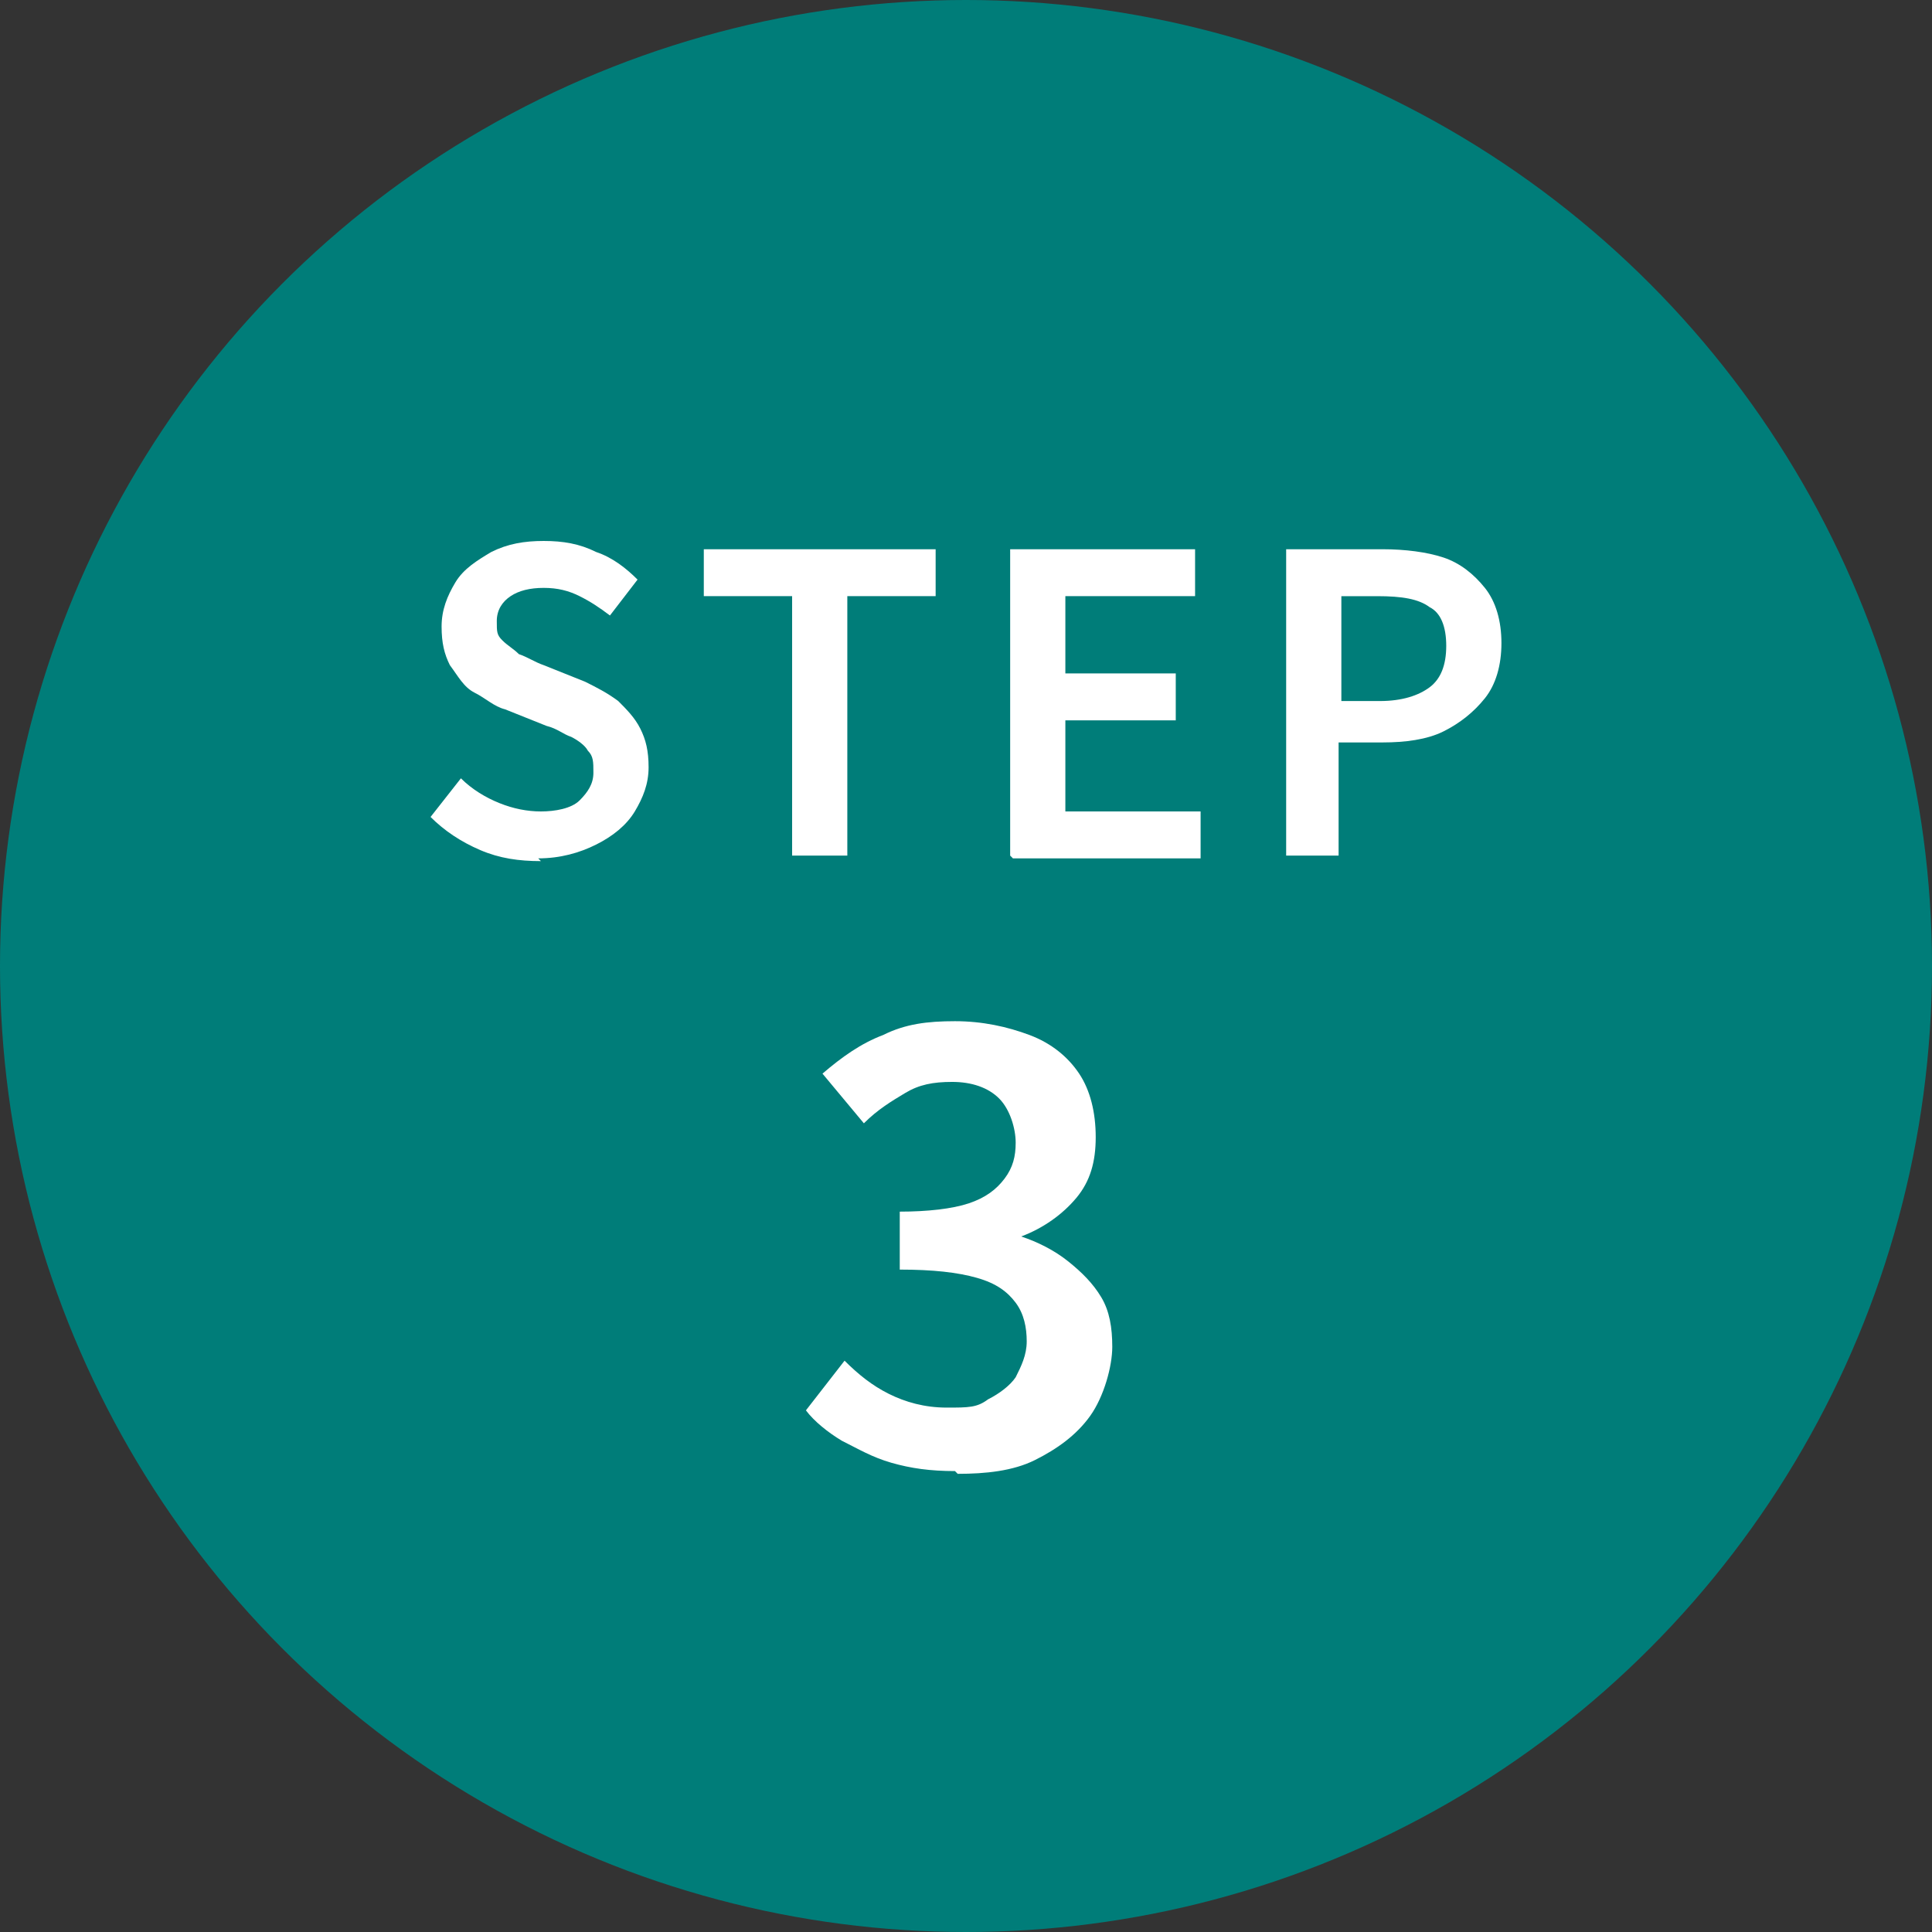
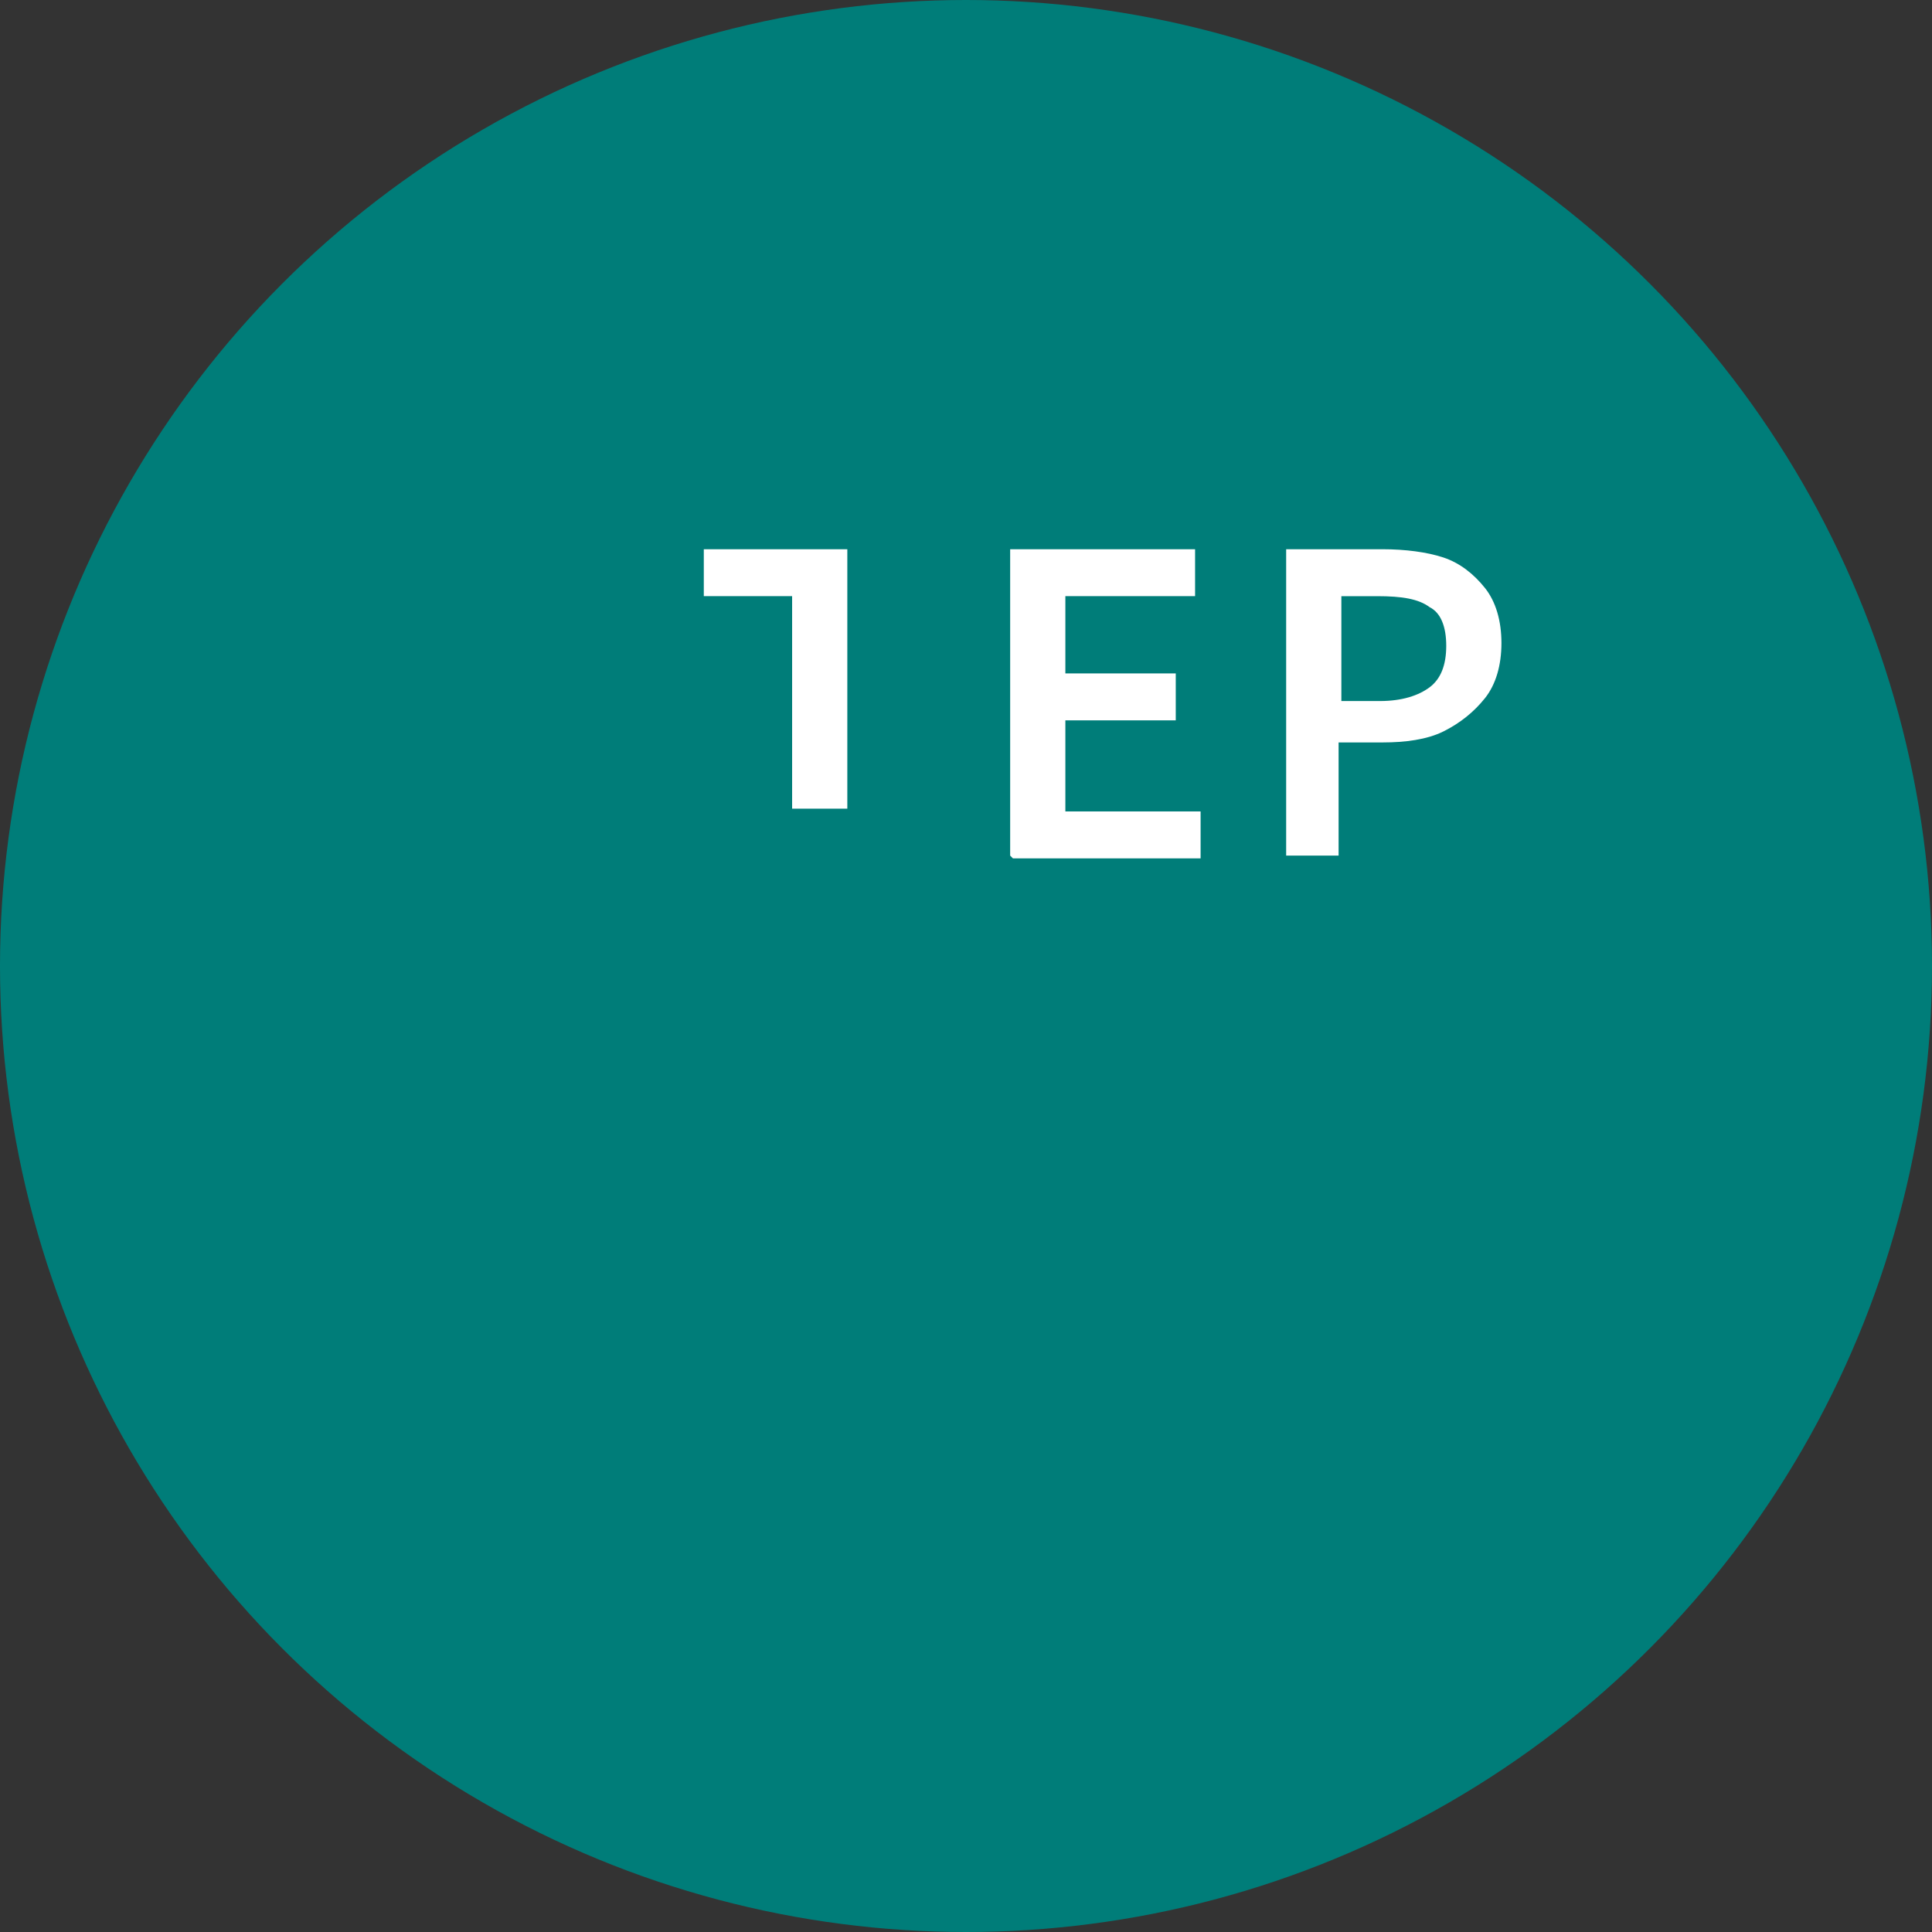
<svg xmlns="http://www.w3.org/2000/svg" id="_レイヤー_1" data-name="レイヤー_1" width="24.7mm" height="24.7mm" version="1.1" viewBox="0 0 70 70">
  <rect x="0" y="0" width="70" height="70" fill="#333333" stroke="none" />
  <defs>
    <style>
      .st0 {
        fill: #fff;
      }

      .st1 {
        fill: #007d79;
      }
    </style>
  </defs>
  <g id="_レイヤー_11" data-name="_レイヤー_1">
    <circle class="st1" cx="35" cy="35" r="35" />
    <g>
-       <path class="st0" d="M19.6,31.2c-.8,0-1.5-.1-2.2-.4-.7-.3-1.3-.7-1.8-1.2l1.1-1.4c.4.4.9.7,1.4.9.5.2,1,.3,1.5.3s1.1-.1,1.4-.4c.3-.3.5-.6.5-1s0-.6-.2-.8c-.1-.2-.4-.4-.6-.5-.3-.1-.5-.3-.9-.4l-1.5-.6c-.4-.1-.7-.4-1.1-.6s-.6-.6-.9-1c-.2-.4-.3-.8-.3-1.4s.2-1.1.5-1.6c.3-.5.8-.8,1.3-1.1.6-.3,1.2-.4,1.9-.4s1.3.1,1.9.4c.6.2,1.1.6,1.5,1l-1,1.3c-.4-.3-.7-.5-1.1-.7-.4-.2-.8-.3-1.3-.3s-.9.1-1.2.3c-.3.2-.5.5-.5.9s0,.5.2.7c.2.2.4.3.6.5.3.1.6.3.9.4l1.5.6c.4.2.8.4,1.2.7.3.3.6.6.8,1s.3.8.3,1.4-.2,1.1-.5,1.6c-.3.5-.8.9-1.4,1.2s-1.3.5-2.1.5h0Z" />
-       <path class="st0" d="M28.7,31v-9.4h-3.2v-1.7h8.4v1.7h-3.2v9.4s-2,0-2,0Z" />
+       <path class="st0" d="M28.7,31v-9.4h-3.2v-1.7h8.4h-3.2v9.4s-2,0-2,0Z" />
      <path class="st0" d="M36.6,31v-11.1h6.7v1.7h-4.7v2.8h4v1.7h-4v3.3h4.9v1.7s-6.8,0-6.8,0Z" />
      <path class="st0" d="M46.6,31v-11.1h3.5c.8,0,1.6.1,2.2.3.6.2,1.1.6,1.5,1.1.4.5.6,1.2.6,2s-.2,1.5-.6,2c-.4.5-.9.9-1.5,1.2-.6.3-1.4.4-2.2.4h-1.6v4.1h-2,0ZM48.6,25.4h1.4c.8,0,1.4-.2,1.8-.5.4-.3.6-.8.6-1.5s-.2-1.2-.6-1.4c-.4-.3-1-.4-1.9-.4h-1.3v3.9Z" />
-       <path class="st0" d="M34.6,53.3c-.9,0-1.6-.1-2.3-.3s-1.2-.5-1.8-.8c-.5-.3-1-.7-1.3-1.1l1.4-1.8c.5.5,1,.9,1.6,1.2.6.3,1.3.5,2.1.5s1.1,0,1.5-.3c.4-.2.8-.5,1-.8.2-.4.4-.8.4-1.3s-.1-1-.4-1.4-.7-.7-1.4-.9-1.6-.3-2.8-.3v-2.1c1,0,1.9-.1,2.5-.3.6-.2,1-.5,1.3-.9.3-.4.4-.8.4-1.3s-.2-1.2-.6-1.6c-.4-.4-1-.6-1.7-.6s-1.2.1-1.7.4-1,.6-1.5,1.1l-1.5-1.8c.7-.6,1.4-1.1,2.2-1.4.8-.4,1.6-.5,2.6-.5s1.9.2,2.7.5c.8.3,1.4.8,1.8,1.4.4.6.6,1.4.6,2.3s-.2,1.6-.7,2.2c-.5.6-1.2,1.1-2,1.4h0c.6.2,1.2.5,1.7.9.5.4.9.8,1.2,1.3.3.5.4,1.1.4,1.8s-.3,1.8-.8,2.5c-.5.7-1.2,1.2-2,1.6-.8.4-1.8.5-2.8.5h0Z" />
    </g>
  </g>
</svg>